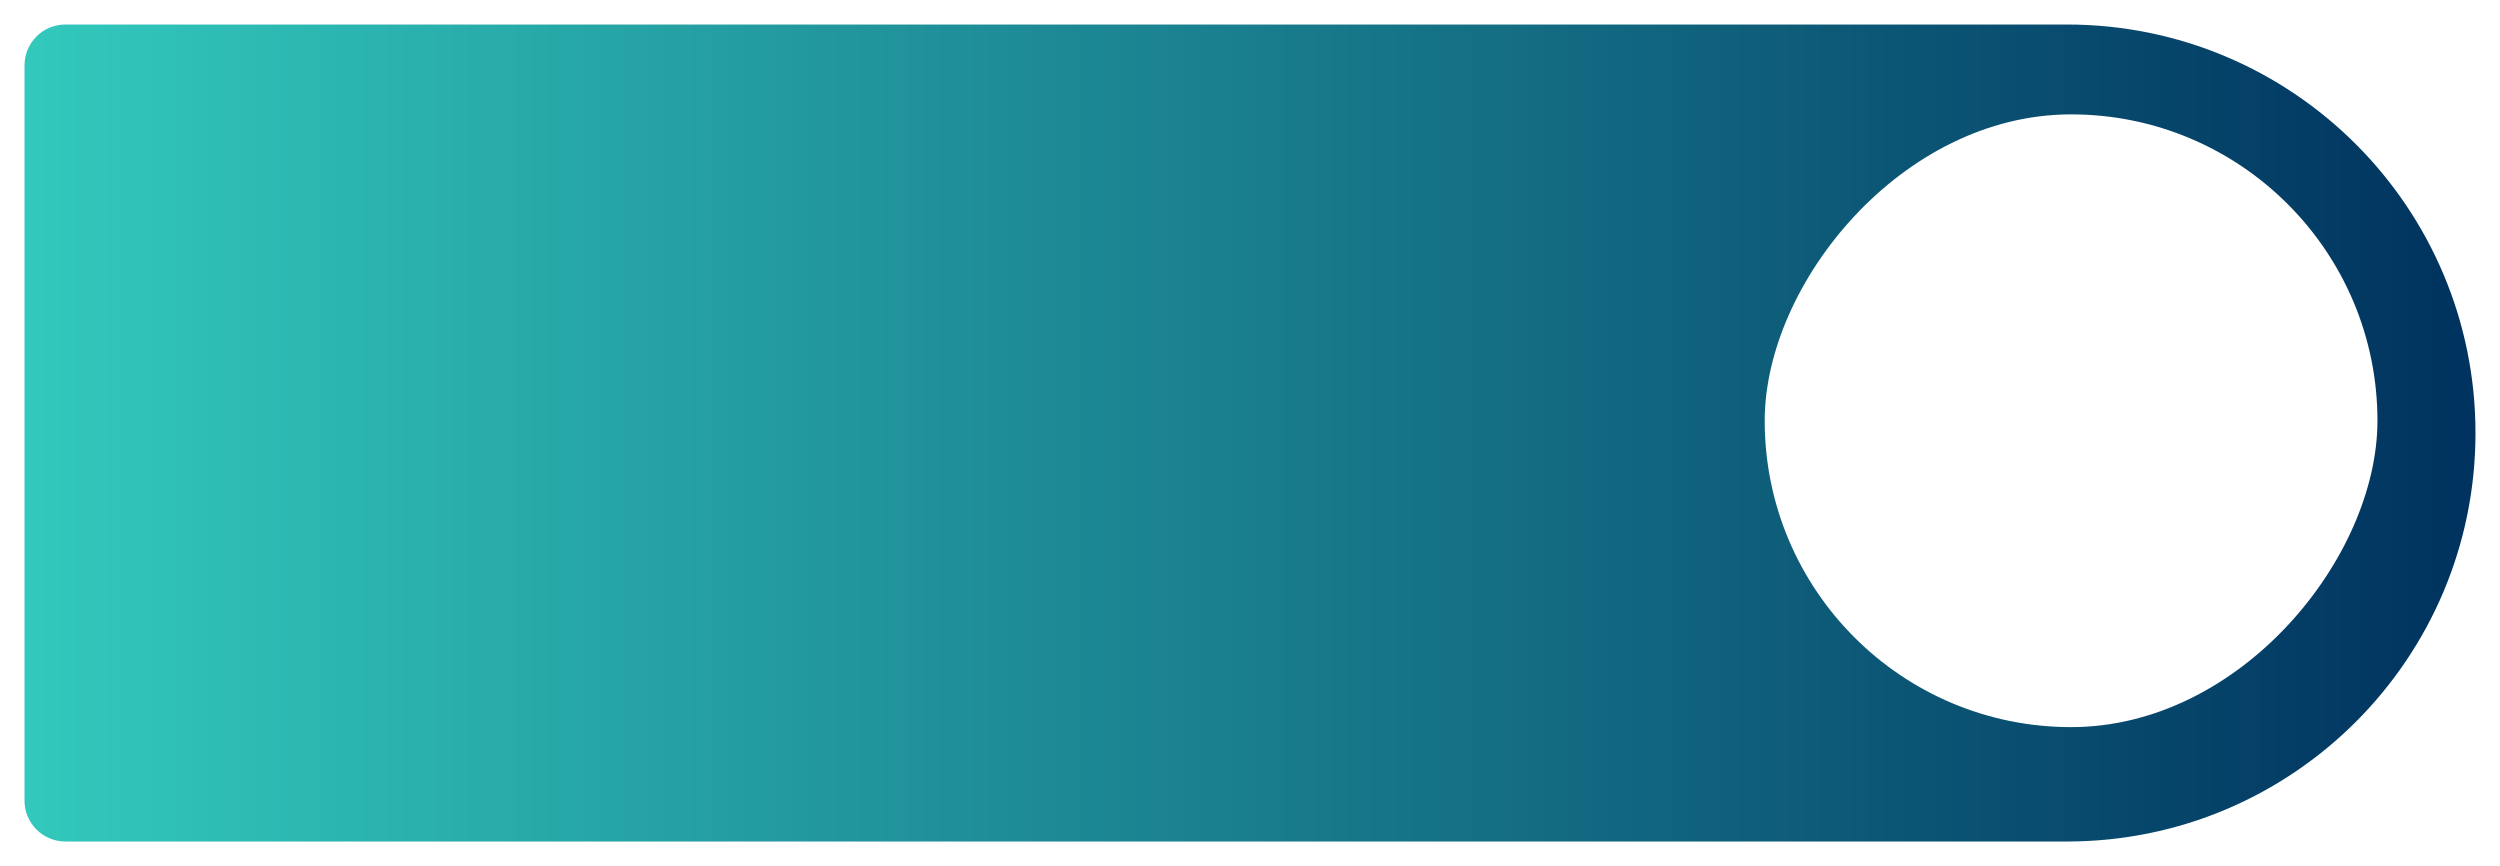
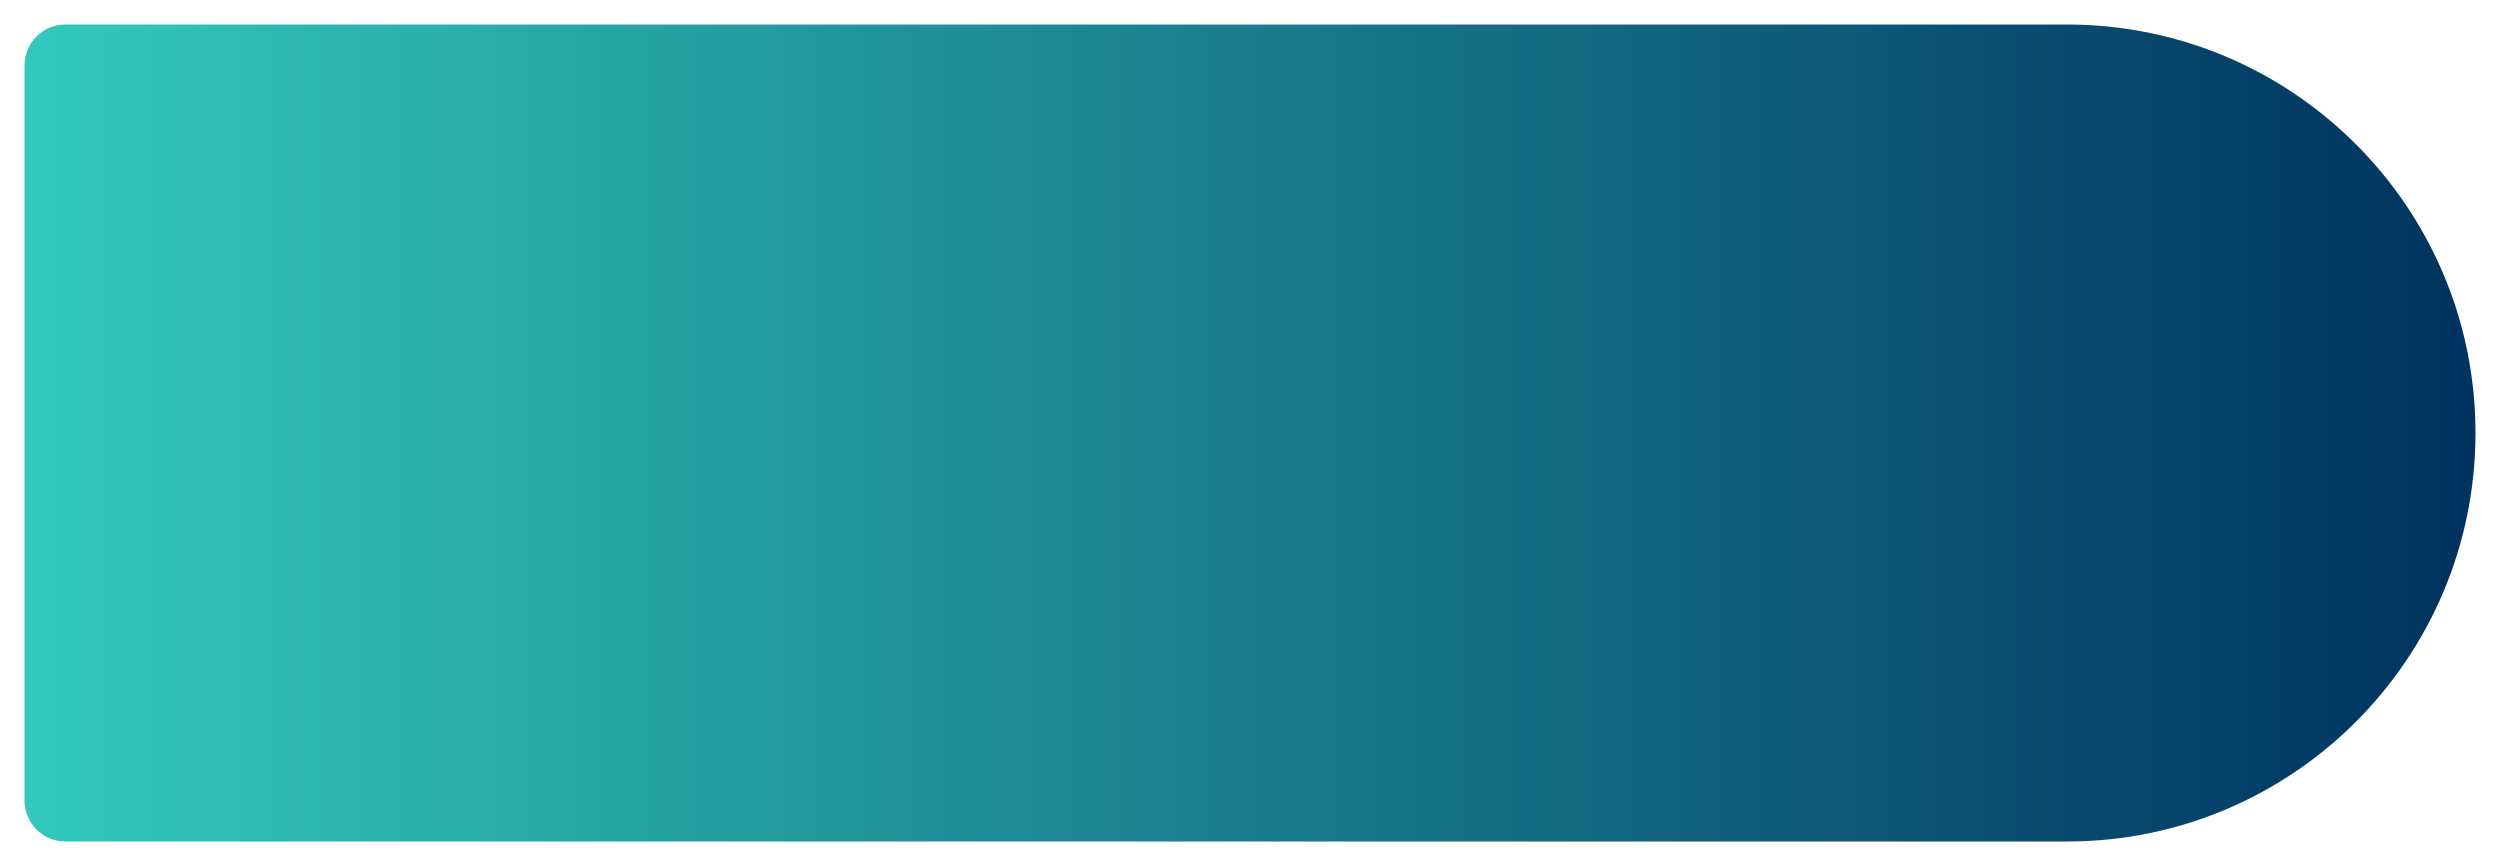
<svg xmlns="http://www.w3.org/2000/svg" width="306" height="106">
  <defs>
    <filter color-interpolation-filters="sRGB" filterUnits="userSpaceOnUse" height="106" id="filter0_d_62_4812" width="306" x="0" y="0">
      <feFlood flood-opacity="0" result="BackgroundImageFix" />
      <feColorMatrix in="SourceAlpha" result="hardAlpha" type="matrix" values="0 0 0 0 0 0 0 0 0 0 0 0 0 0 0 0 0 0 127 0" />
      <feOffset dy="2" />
      <feGaussianBlur stdDeviation="1.5" />
      <feComposite in2="hardAlpha" operator="out" />
      <feColorMatrix type="matrix" values="0 0 0 0 0 0 0 0 0 0 0 0 0 0 0 0 0 0 0.06 0" />
      <feBlend in2="BackgroundImageFix" />
      <feBlend in="SourceGraphic" in2="effect1_dropShadow_62_4812" />
    </filter>
    <linearGradient id="svg_4" x1="1" x2="0" y1="0.5" y2="0.5">
      <stop stop-color="#00335F" />
      <stop offset="1" stop-color="#32c8bc" stop-opacity="1" />
    </linearGradient>
  </defs>
  <g class="layer">
    <title>Layer 1</title>
    <g filter="url(#filter0_d_62_4812)" id="svg_1">
-       <path d="m303,51c0,-27.61 -22.39,-50 -50,-50l-245,0c-2.76,0 -5,2.24 -5,5l0,90c0,2.76 2.24,5 5,5l245,0c27.61,0 50,-22.39 50,-50z" fill="url(#svg_4)" id="svg_2" />
+       <path d="m303,51c0,-27.61 -22.39,-50 -50,-50l-245,0c-2.76,0 -5,2.24 -5,5l0,90c0,2.76 2.24,5 5,5l245,0c27.61,0 50,-22.39 50,-50" fill="url(#svg_4)" id="svg_2" />
    </g>
-     <rect fill="white" height="75" id="svg_3" rx="37.5" transform="matrix(-1 0 0 1 291 14)" width="75" />
  </g>
</svg>